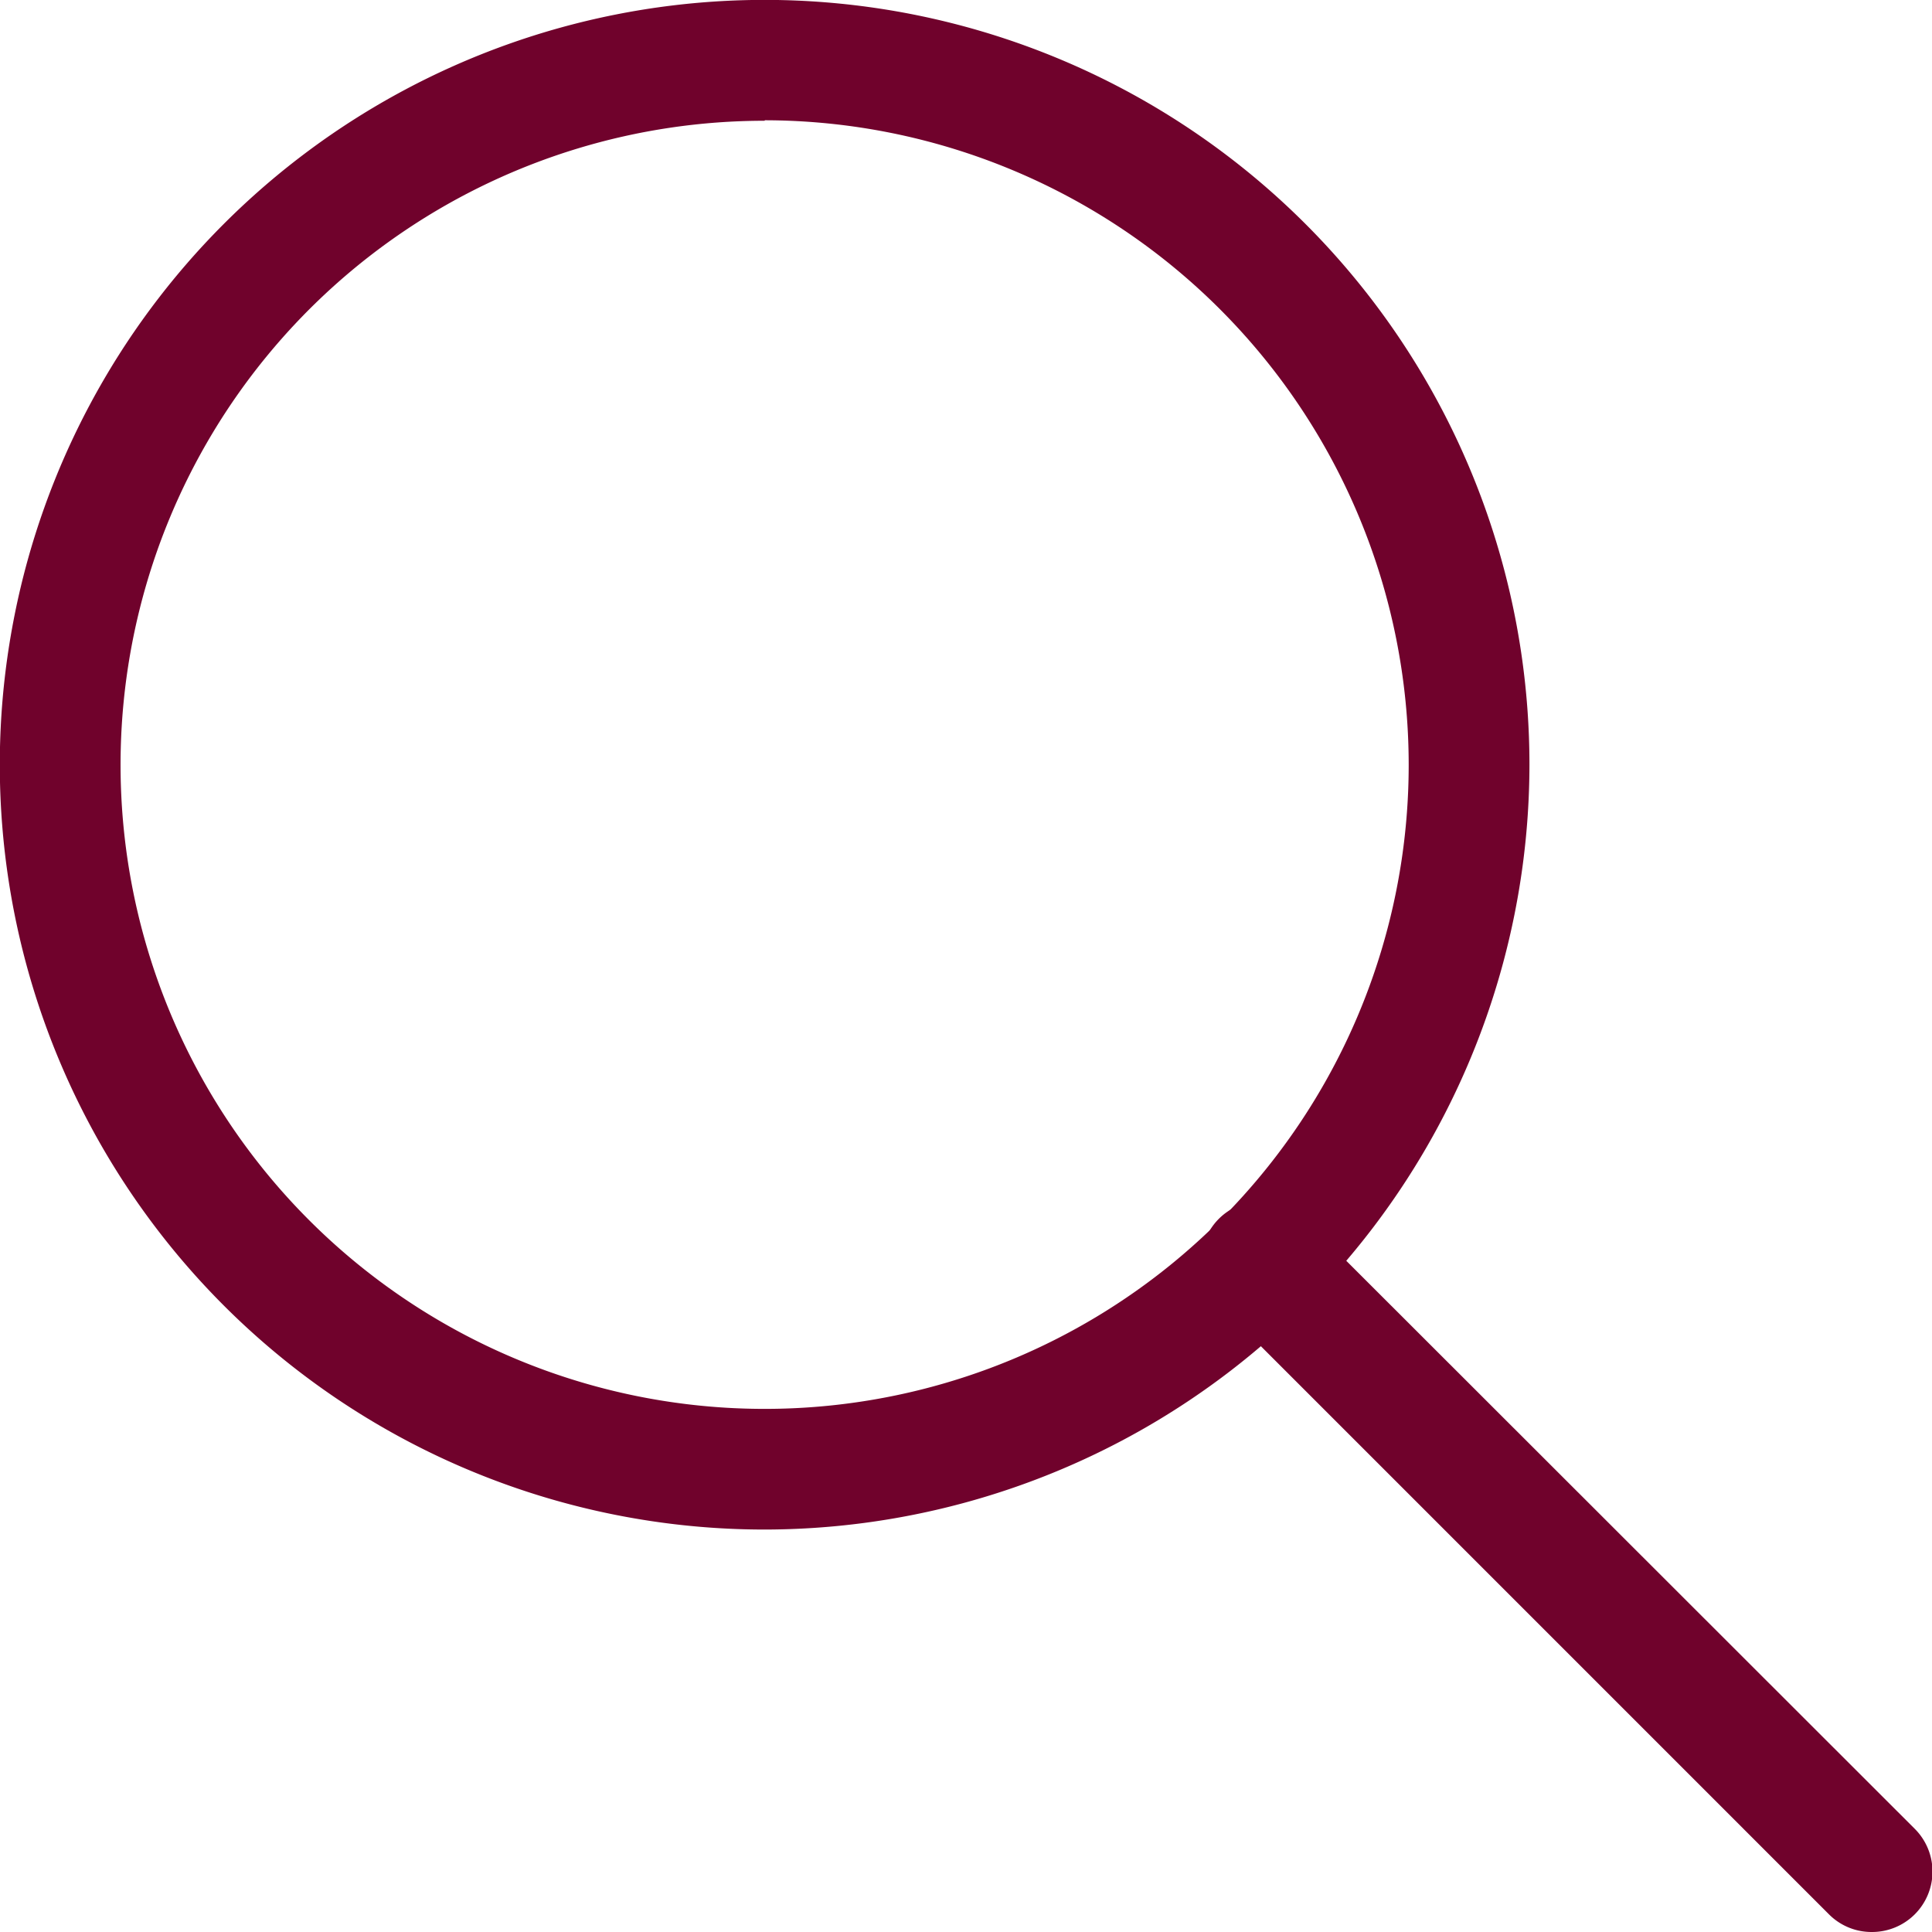
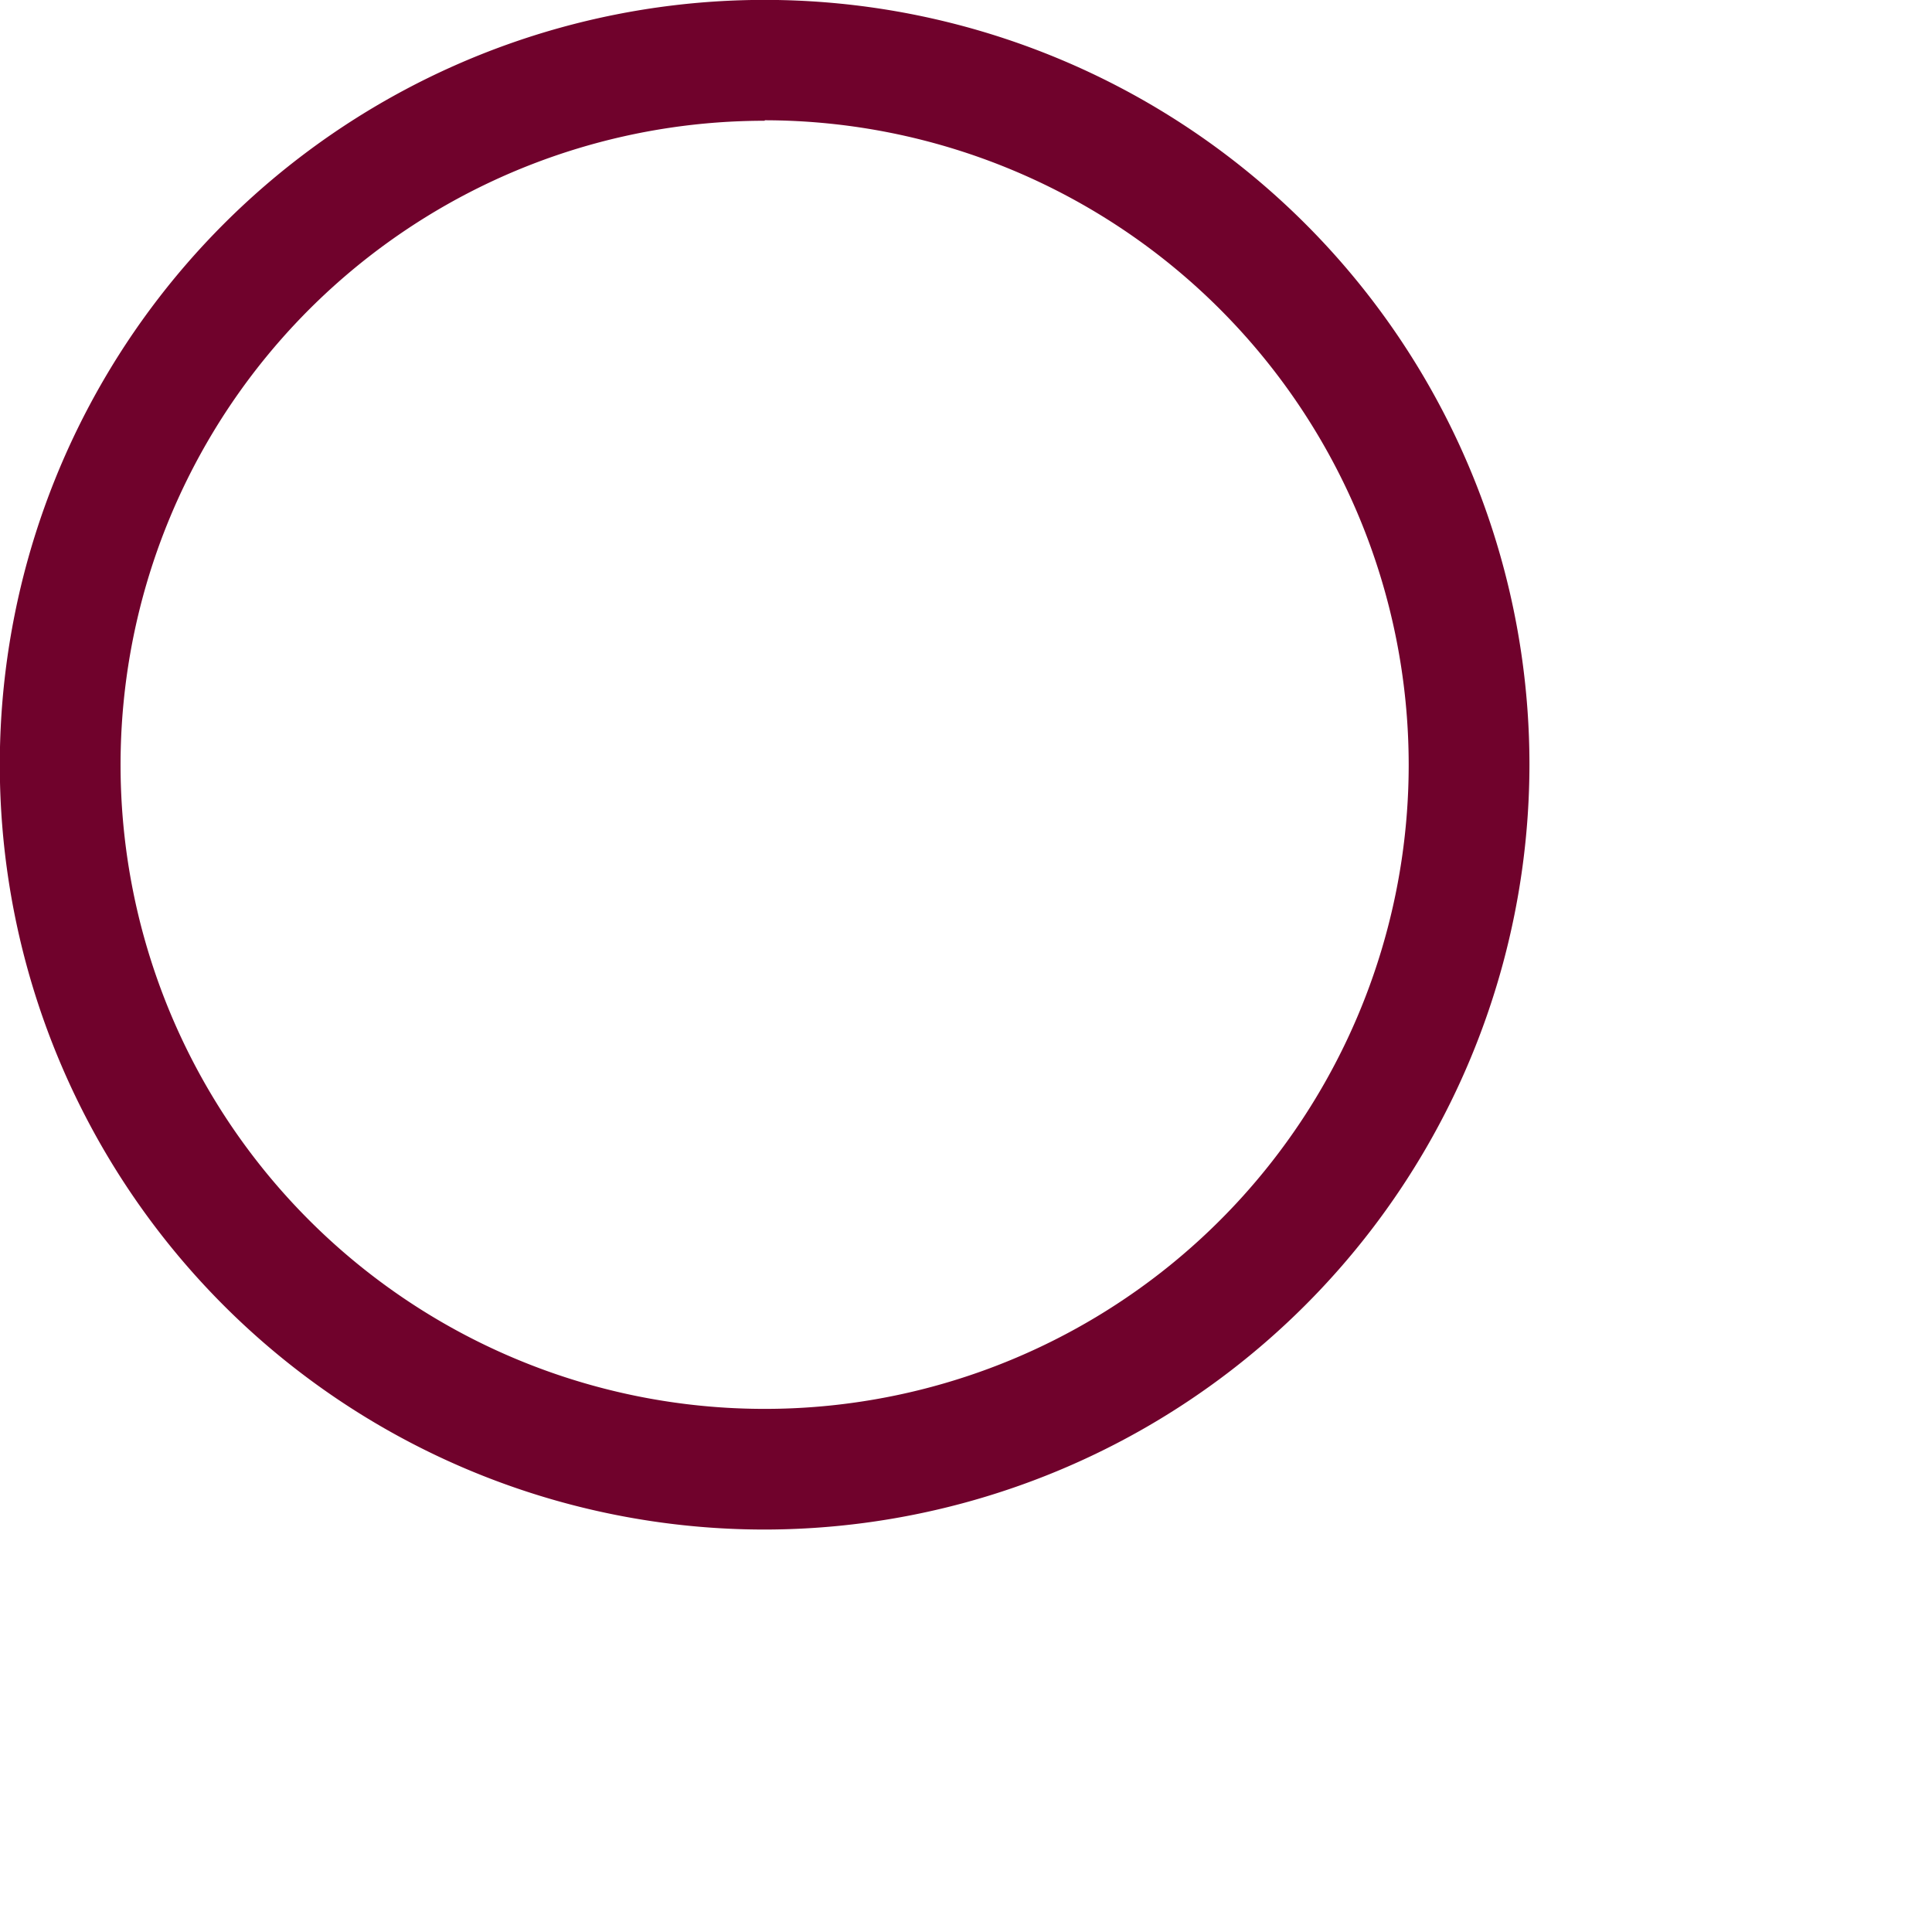
<svg xmlns="http://www.w3.org/2000/svg" id="Group_20" data-name="Group 20" width="19.759" height="19.76" viewBox="0 0 19.759 19.76">
  <path id="Path_36" data-name="Path 36" d="M360.281,163.913a7.822,7.822,0,1,1,7.821-7.821A7.831,7.831,0,0,1,360.281,163.913Zm0-14.408a6.587,6.587,0,1,0,6.586,6.587A6.594,6.594,0,0,0,360.281,149.5Z" transform="translate(-352.46 -148.27)" fill="#70022c" />
-   <path id="Path_37" data-name="Path 37" d="M377.558,173.986a.614.614,0,0,1-.436-.181l-6.225-6.225a.618.618,0,1,1,.874-.873L378,172.931a.618.618,0,0,1-.437,1.055Z" transform="translate(-358.417 -154.227)" fill="#70022c" />
</svg>